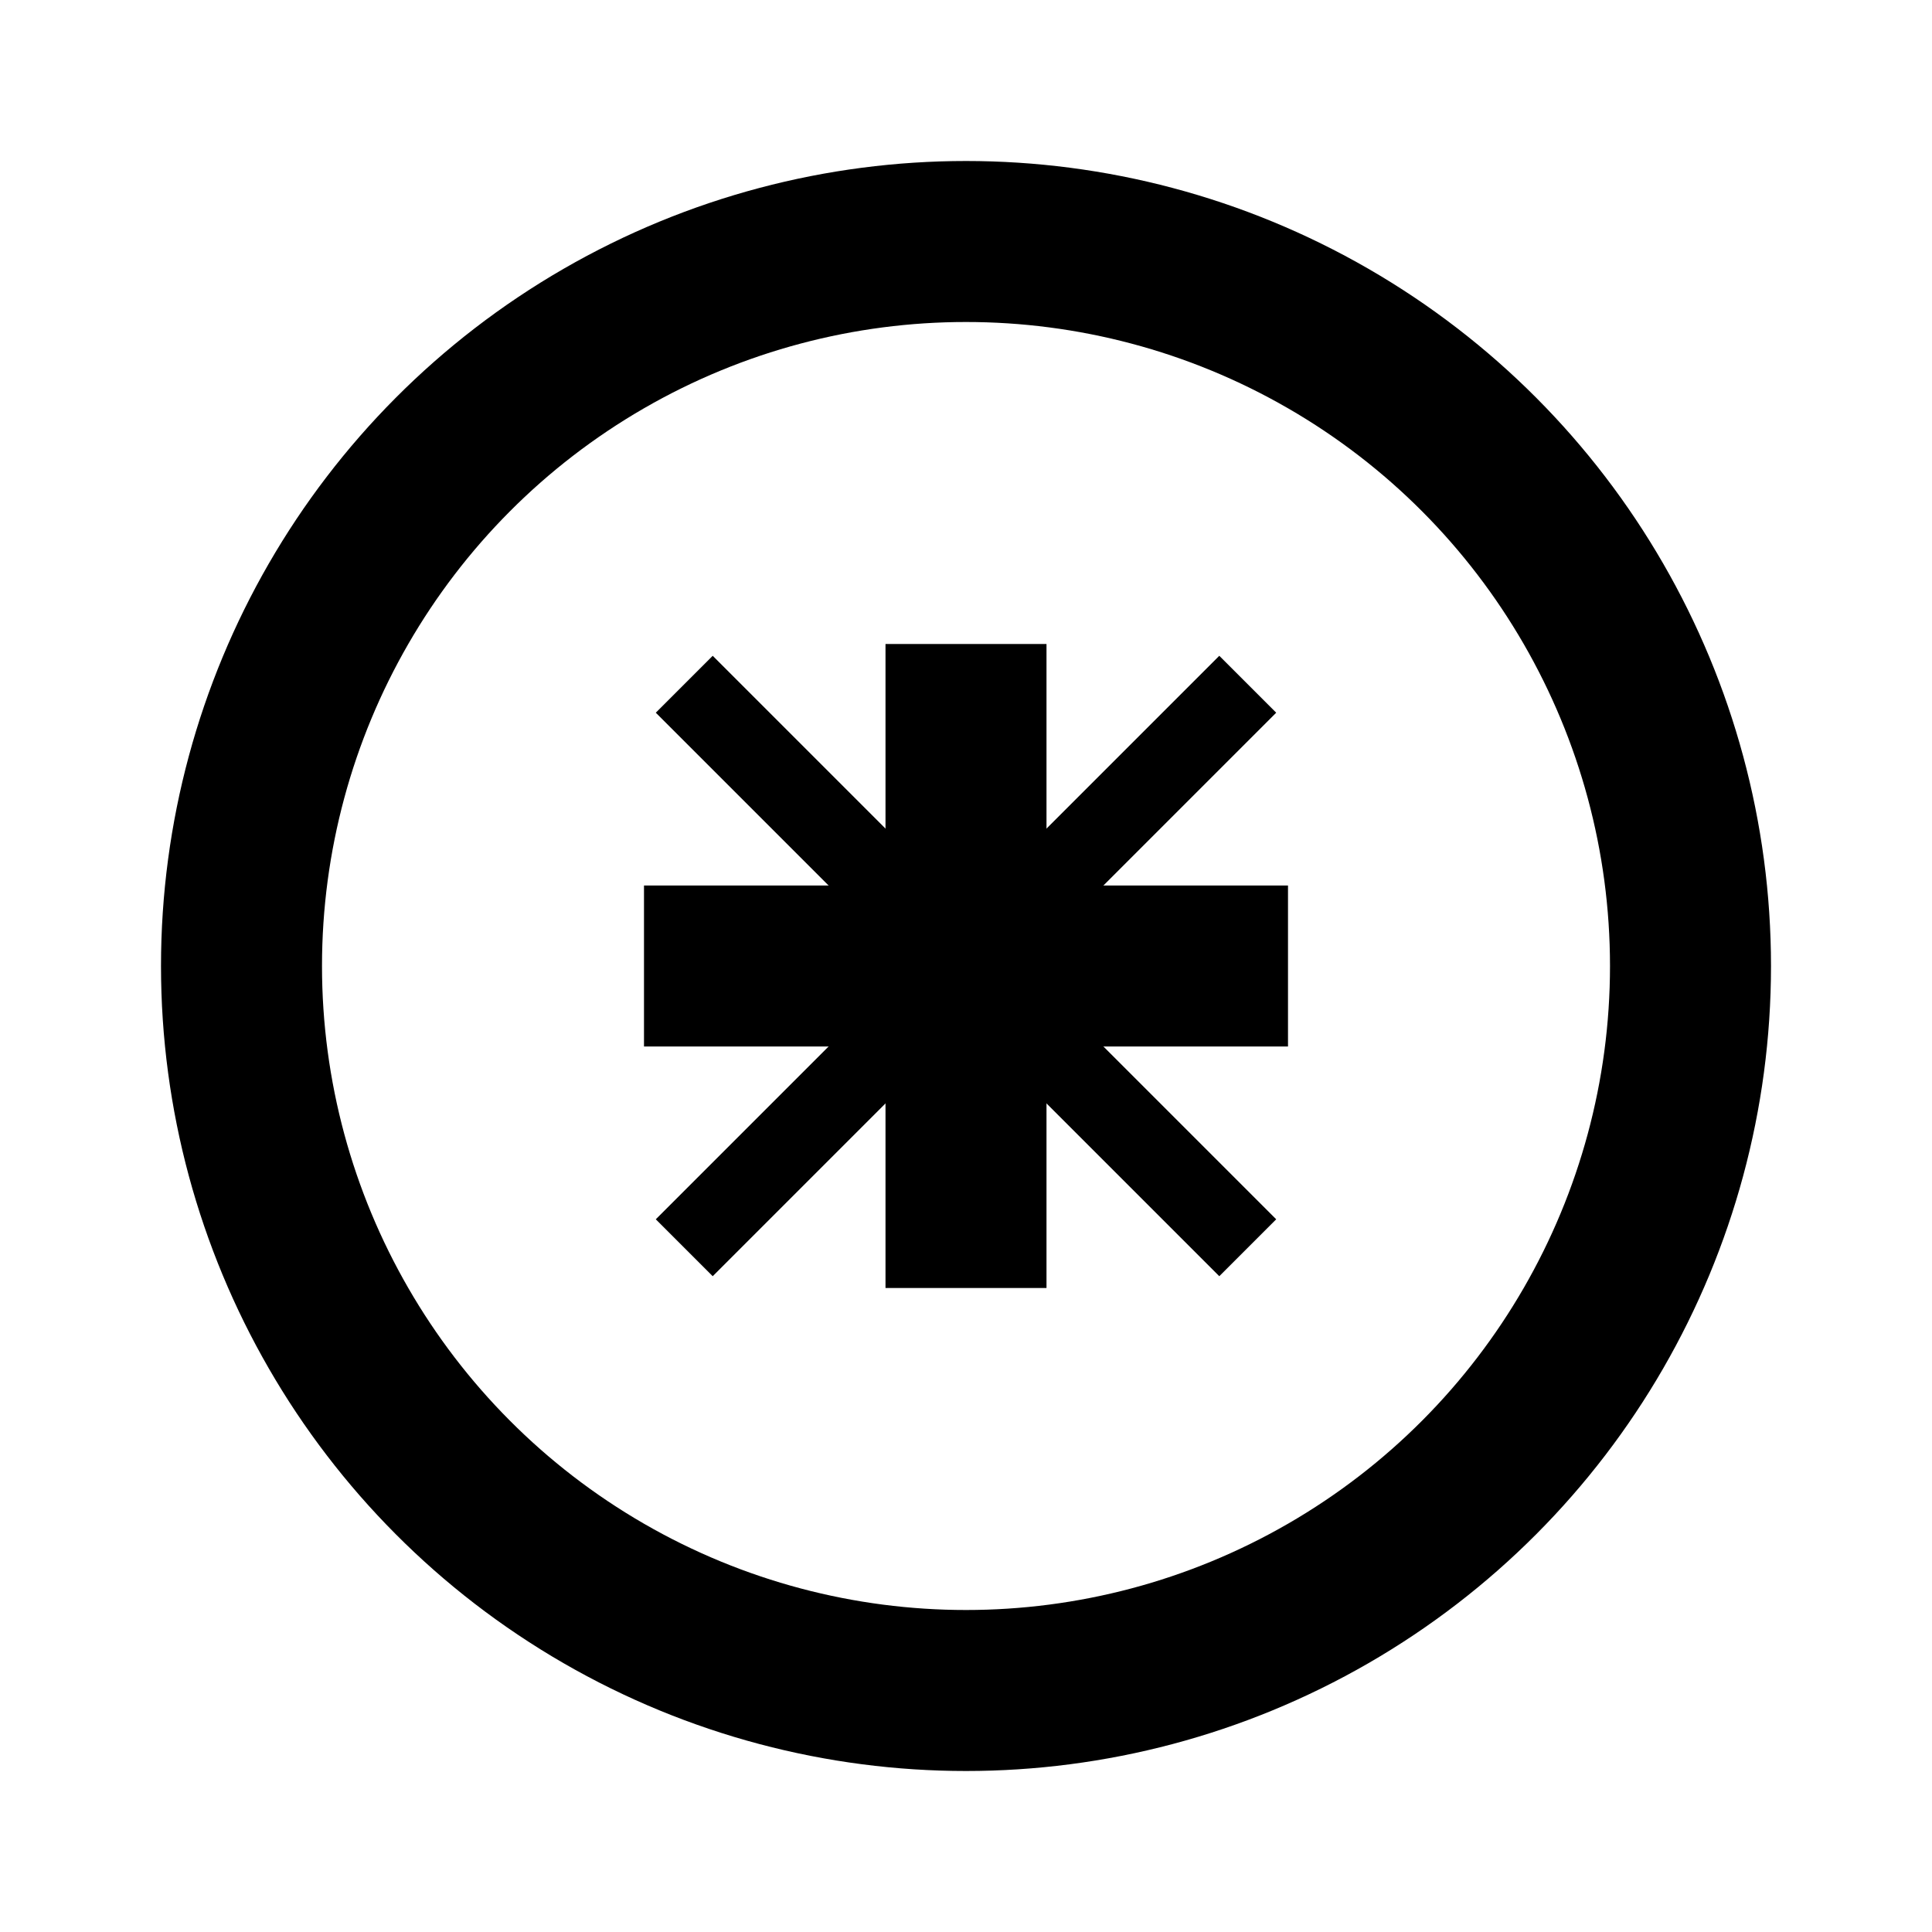
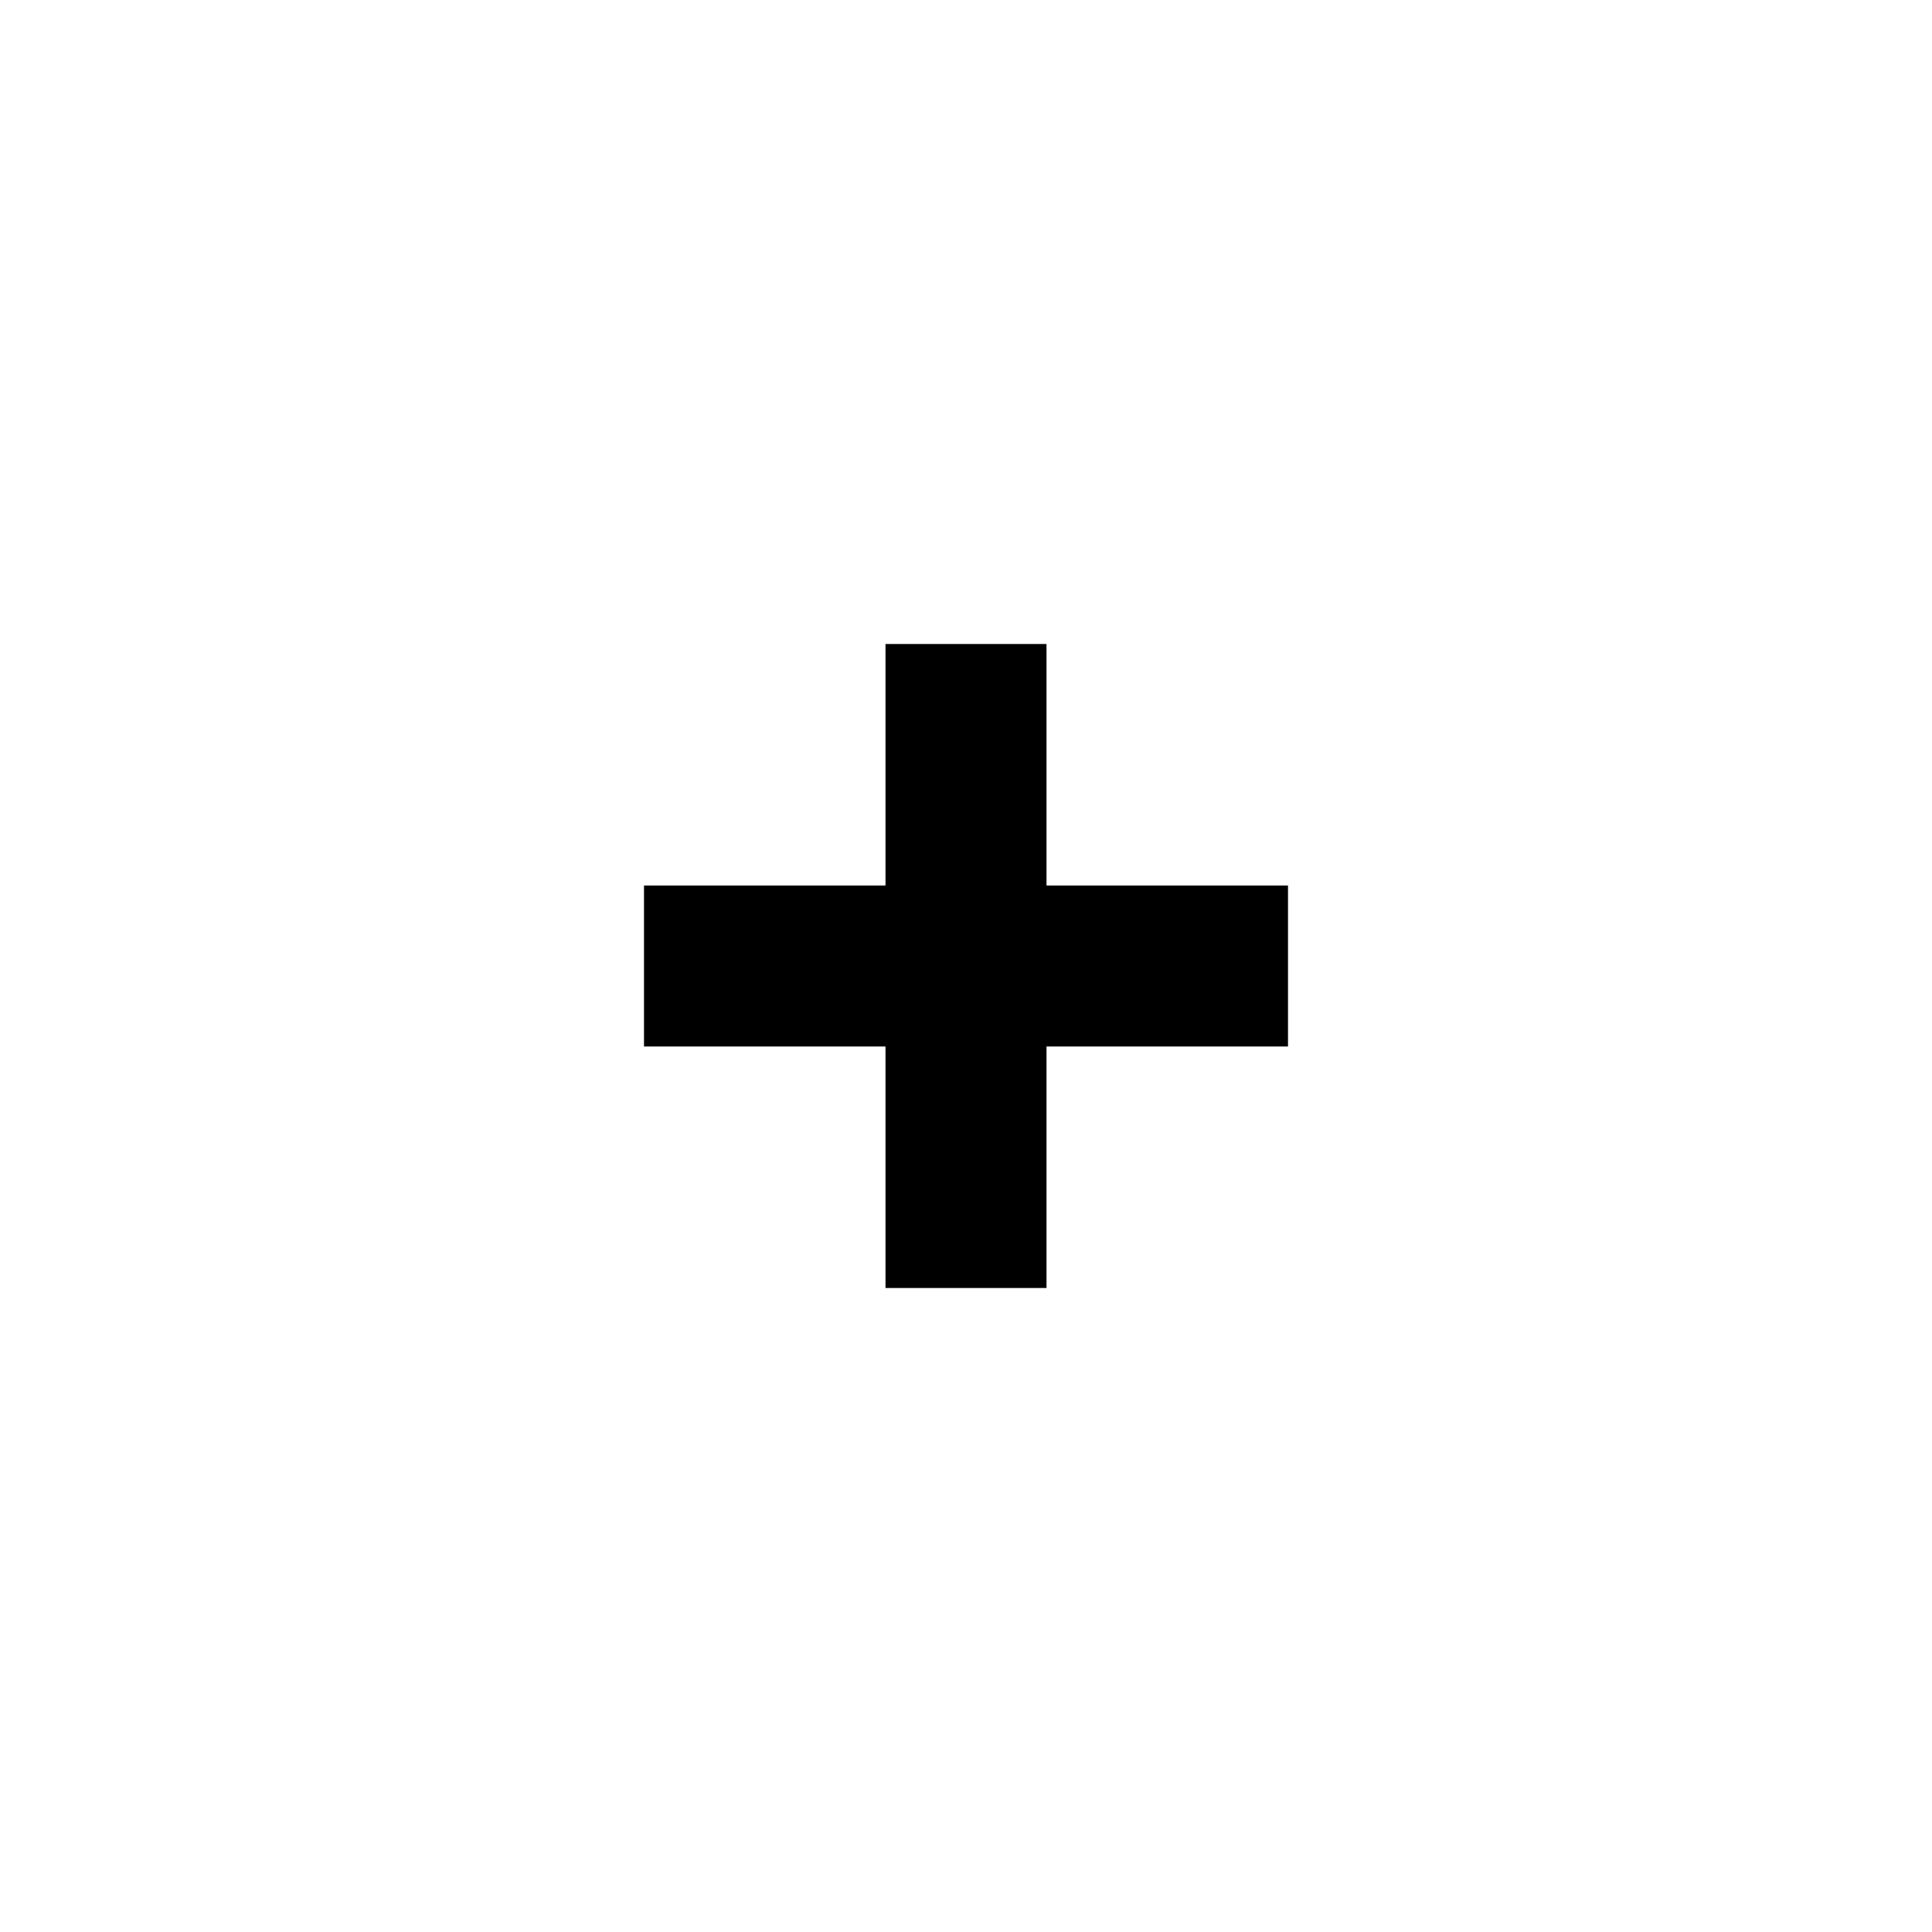
<svg xmlns="http://www.w3.org/2000/svg" width="24" height="24" viewBox="0 0 24 24" fill="none">
-   <circle cx="12" cy="12" r="9" stroke="currentColor" stroke-width="2" fill="none" />
  <path d="M8 12h8M12 8v8" stroke="currentColor" stroke-width="2" />
-   <path d="M8.5 8.5l7 7M15.5 8.5l-7 7" stroke="currentColor" stroke-width="1" />
</svg>